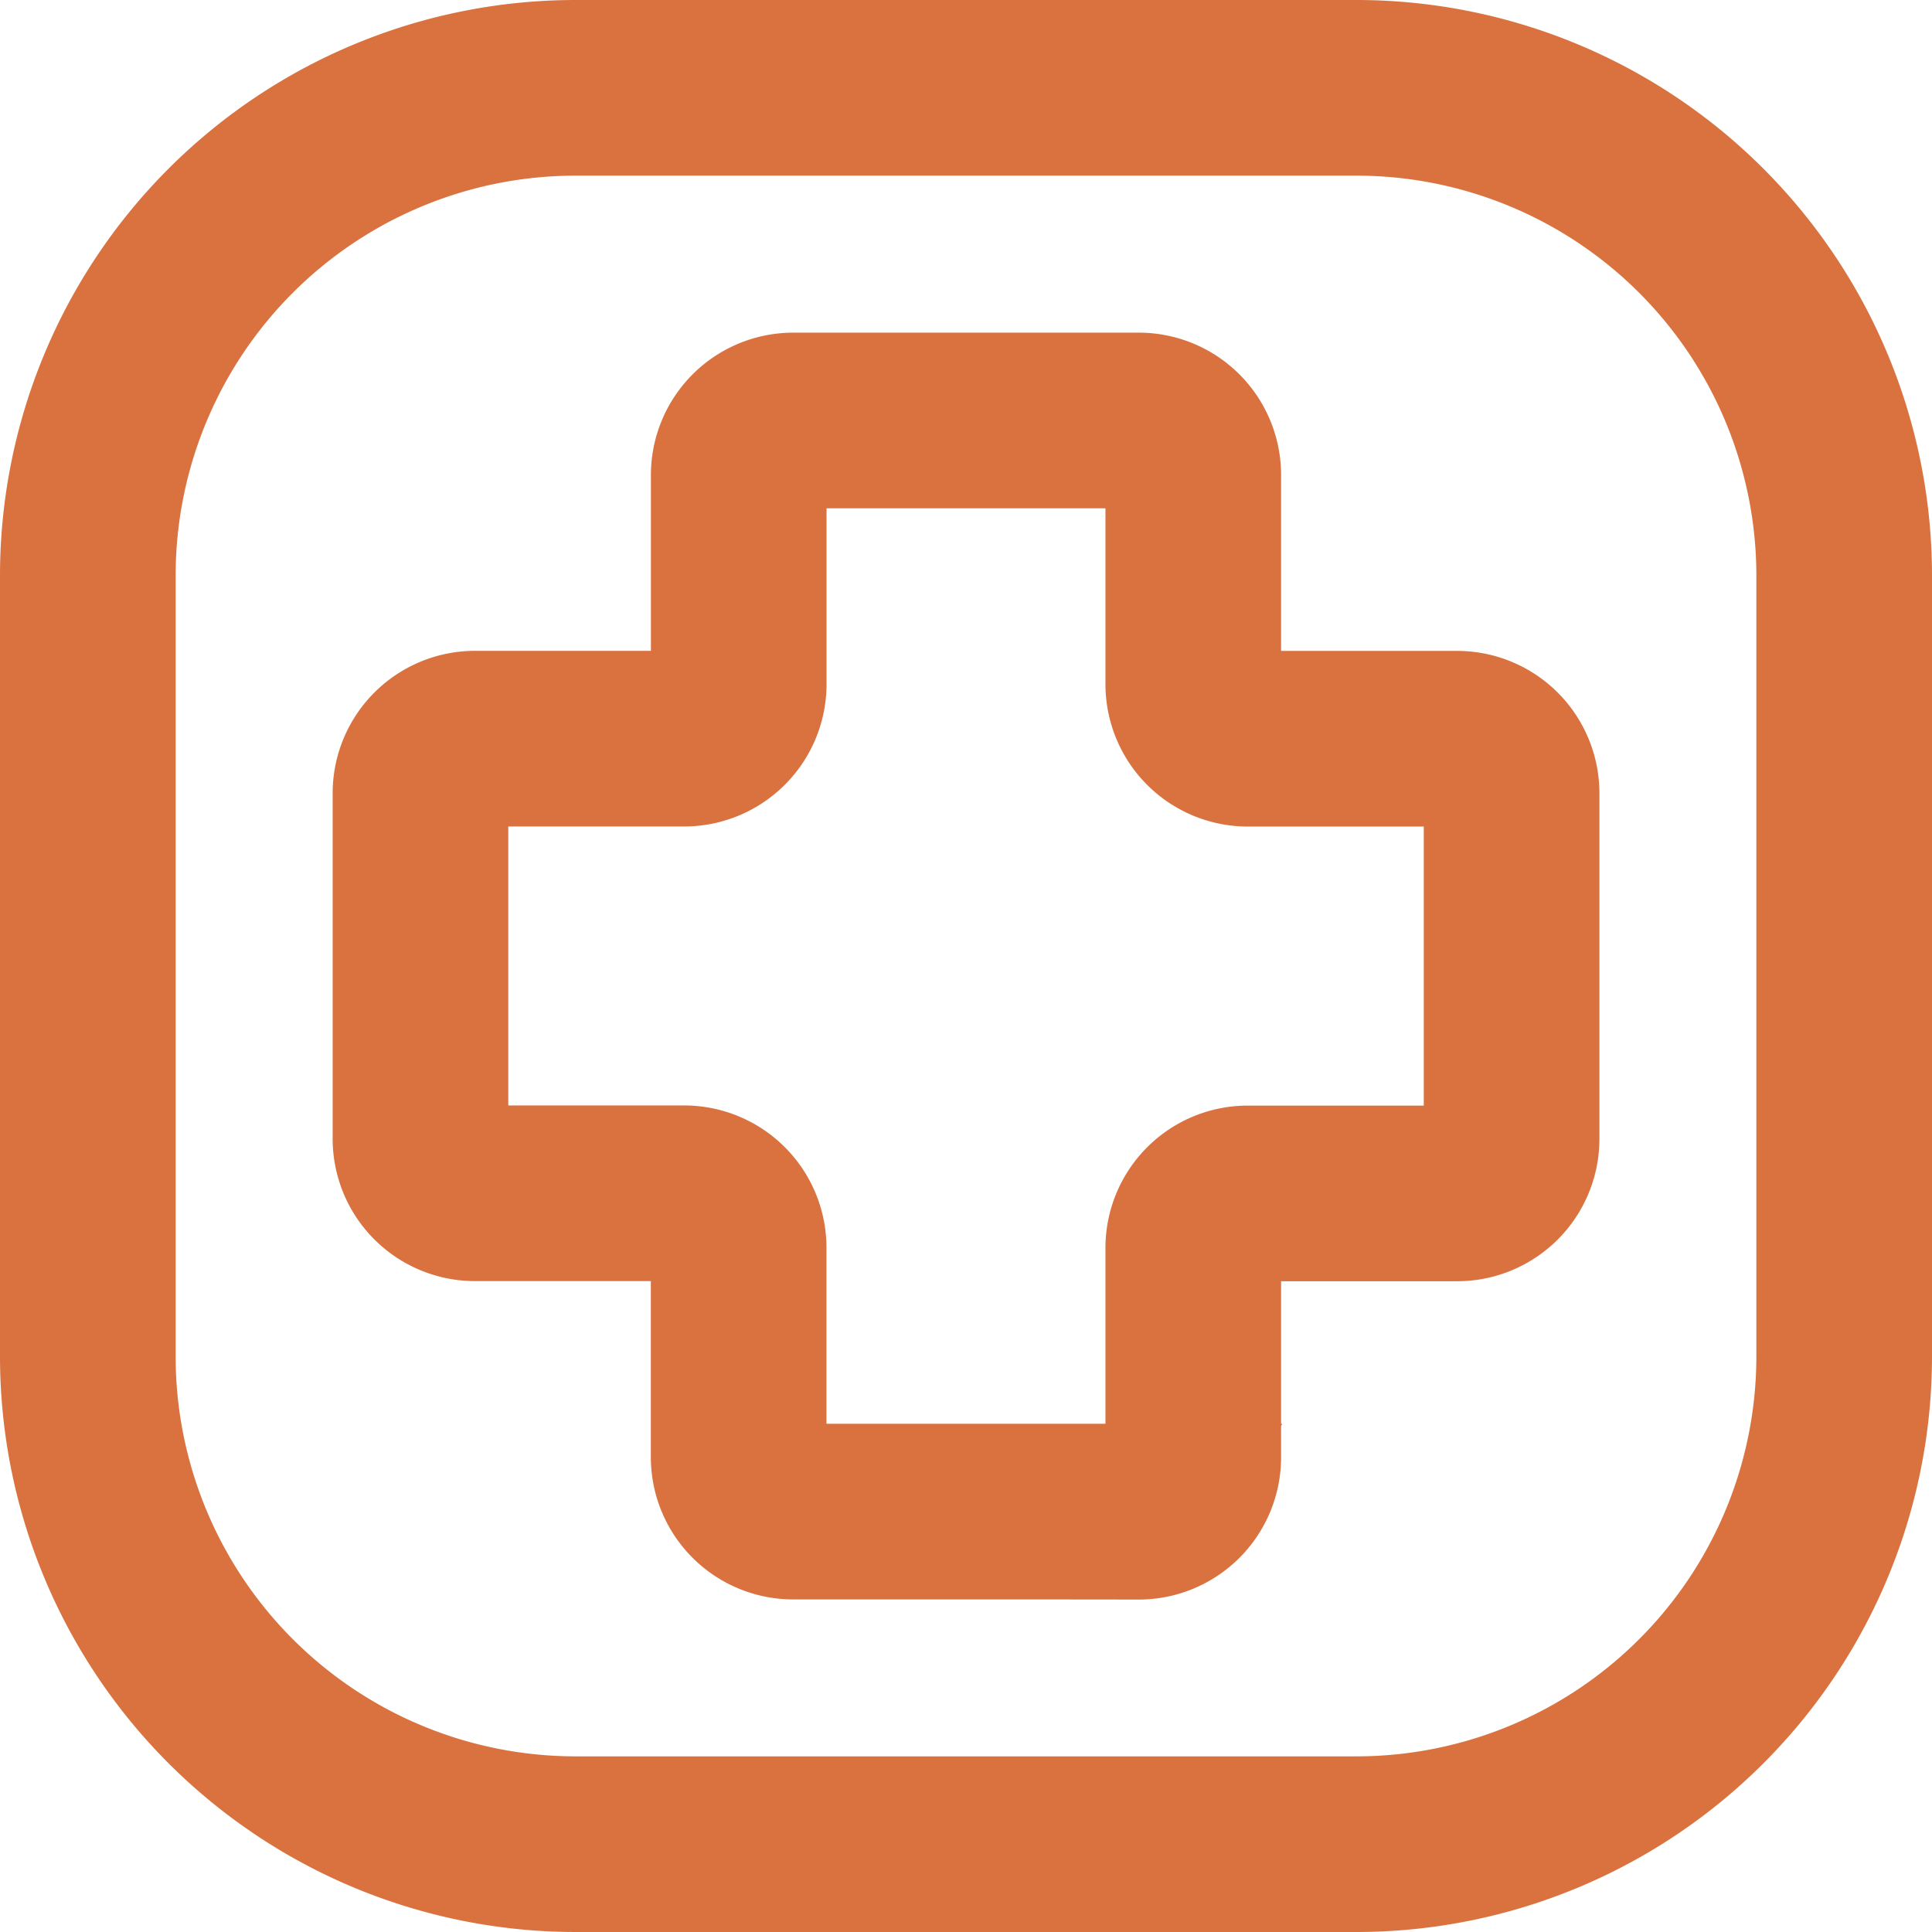
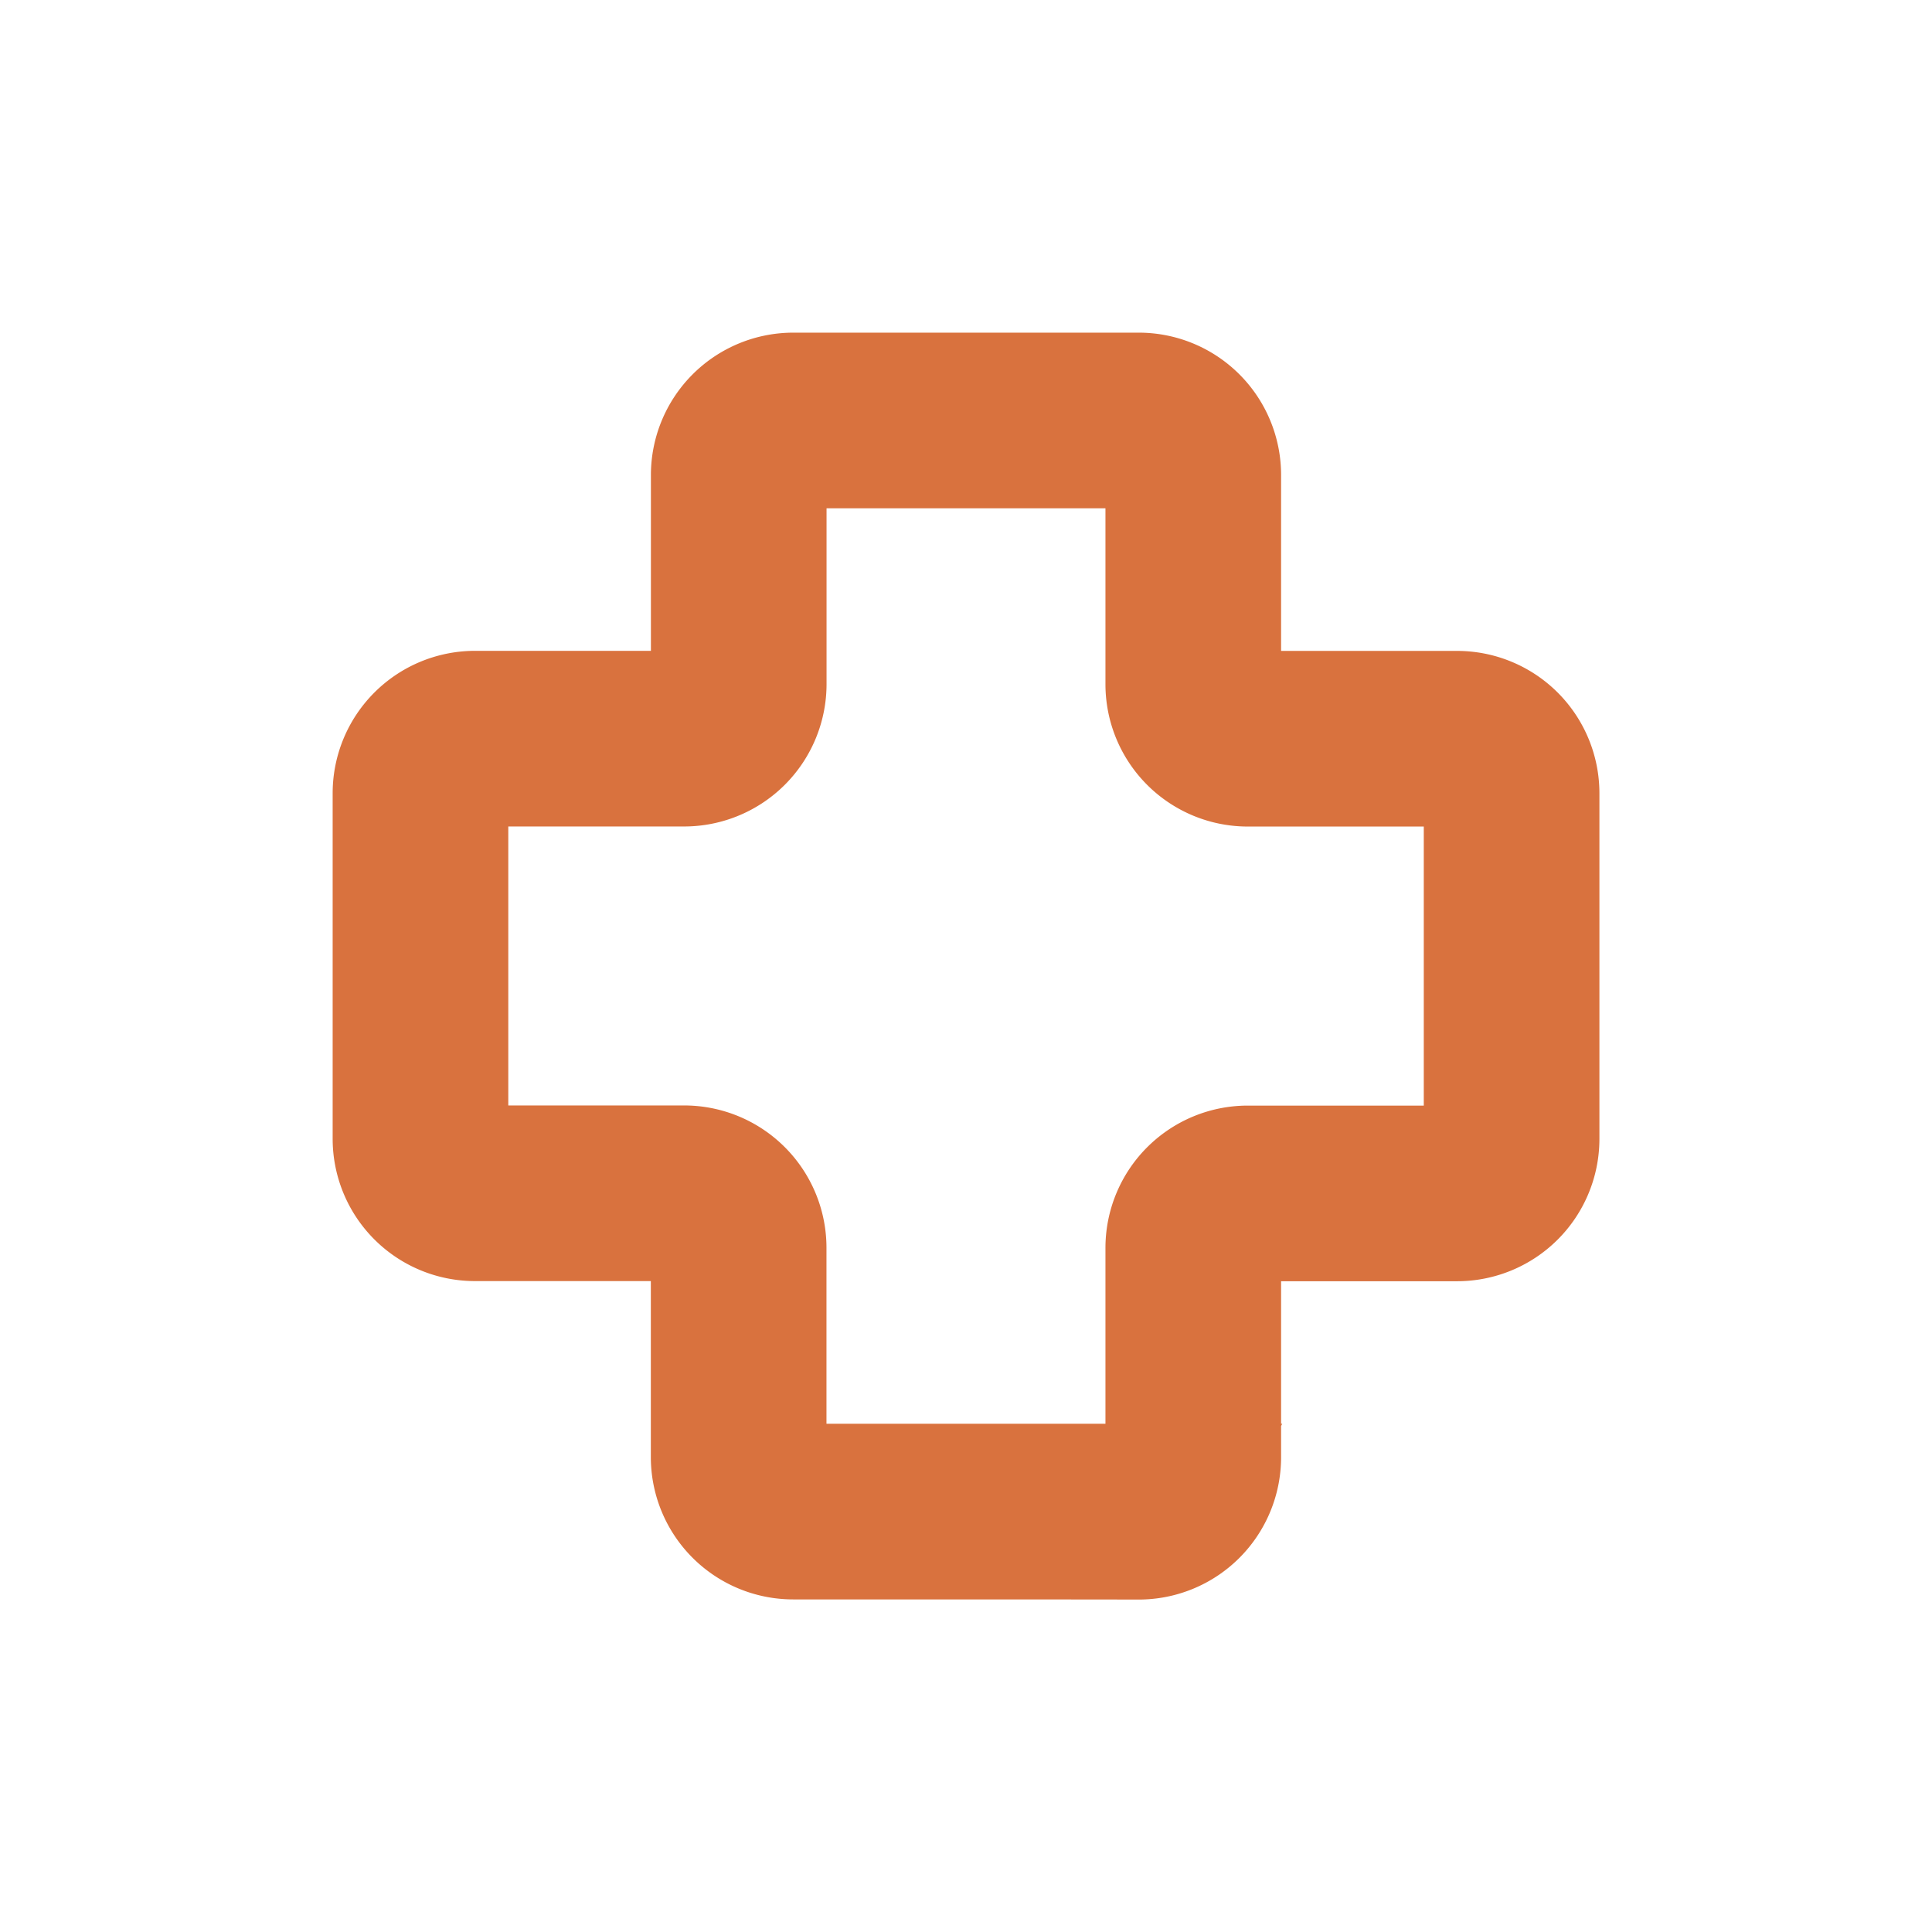
<svg xmlns="http://www.w3.org/2000/svg" width="27.5" height="27.5" viewBox="0 0 27.5 27.5">
  <g id="iconoir_pharmacy-cross-tag" transform="translate(1.25 1.25)">
-     <path id="Caminho_279" data-name="Caminho 279" d="M28,9.944V21.056A6.945,6.945,0,0,1,21.056,28H9.944A6.945,6.945,0,0,1,3,21.056V9.944A6.944,6.944,0,0,1,9.944,3H21.056A6.945,6.945,0,0,1,28,9.944Z" transform="translate(-3 -3)" fill="none" stroke="#d9723e" stroke-linecap="round" stroke-linejoin="round" stroke-width="2.5" />
    <path id="Caminho_280" data-name="Caminho 280" d="M16.224,21.531H11.306a.776.776,0,0,1-.777-.777V17.777A.776.776,0,0,0,9.753,17H6.777A.776.776,0,0,1,6,16.224V11.306a.777.777,0,0,1,.777-.777H9.753a.777.777,0,0,0,.777-.777V6.777A.777.777,0,0,1,11.306,6h4.918A.776.776,0,0,1,17,6.777V9.753a.776.776,0,0,0,.777.777h2.977a.776.776,0,0,1,.777.777v4.918a.776.776,0,0,1-.777.777H17.777a.776.776,0,0,0-.777.777v2.977a.776.776,0,0,1-.777.777Z" transform="translate(-1.265 -1.265)" fill="none" stroke="#d9723e" stroke-width="2.5" />
  </g>
</svg>